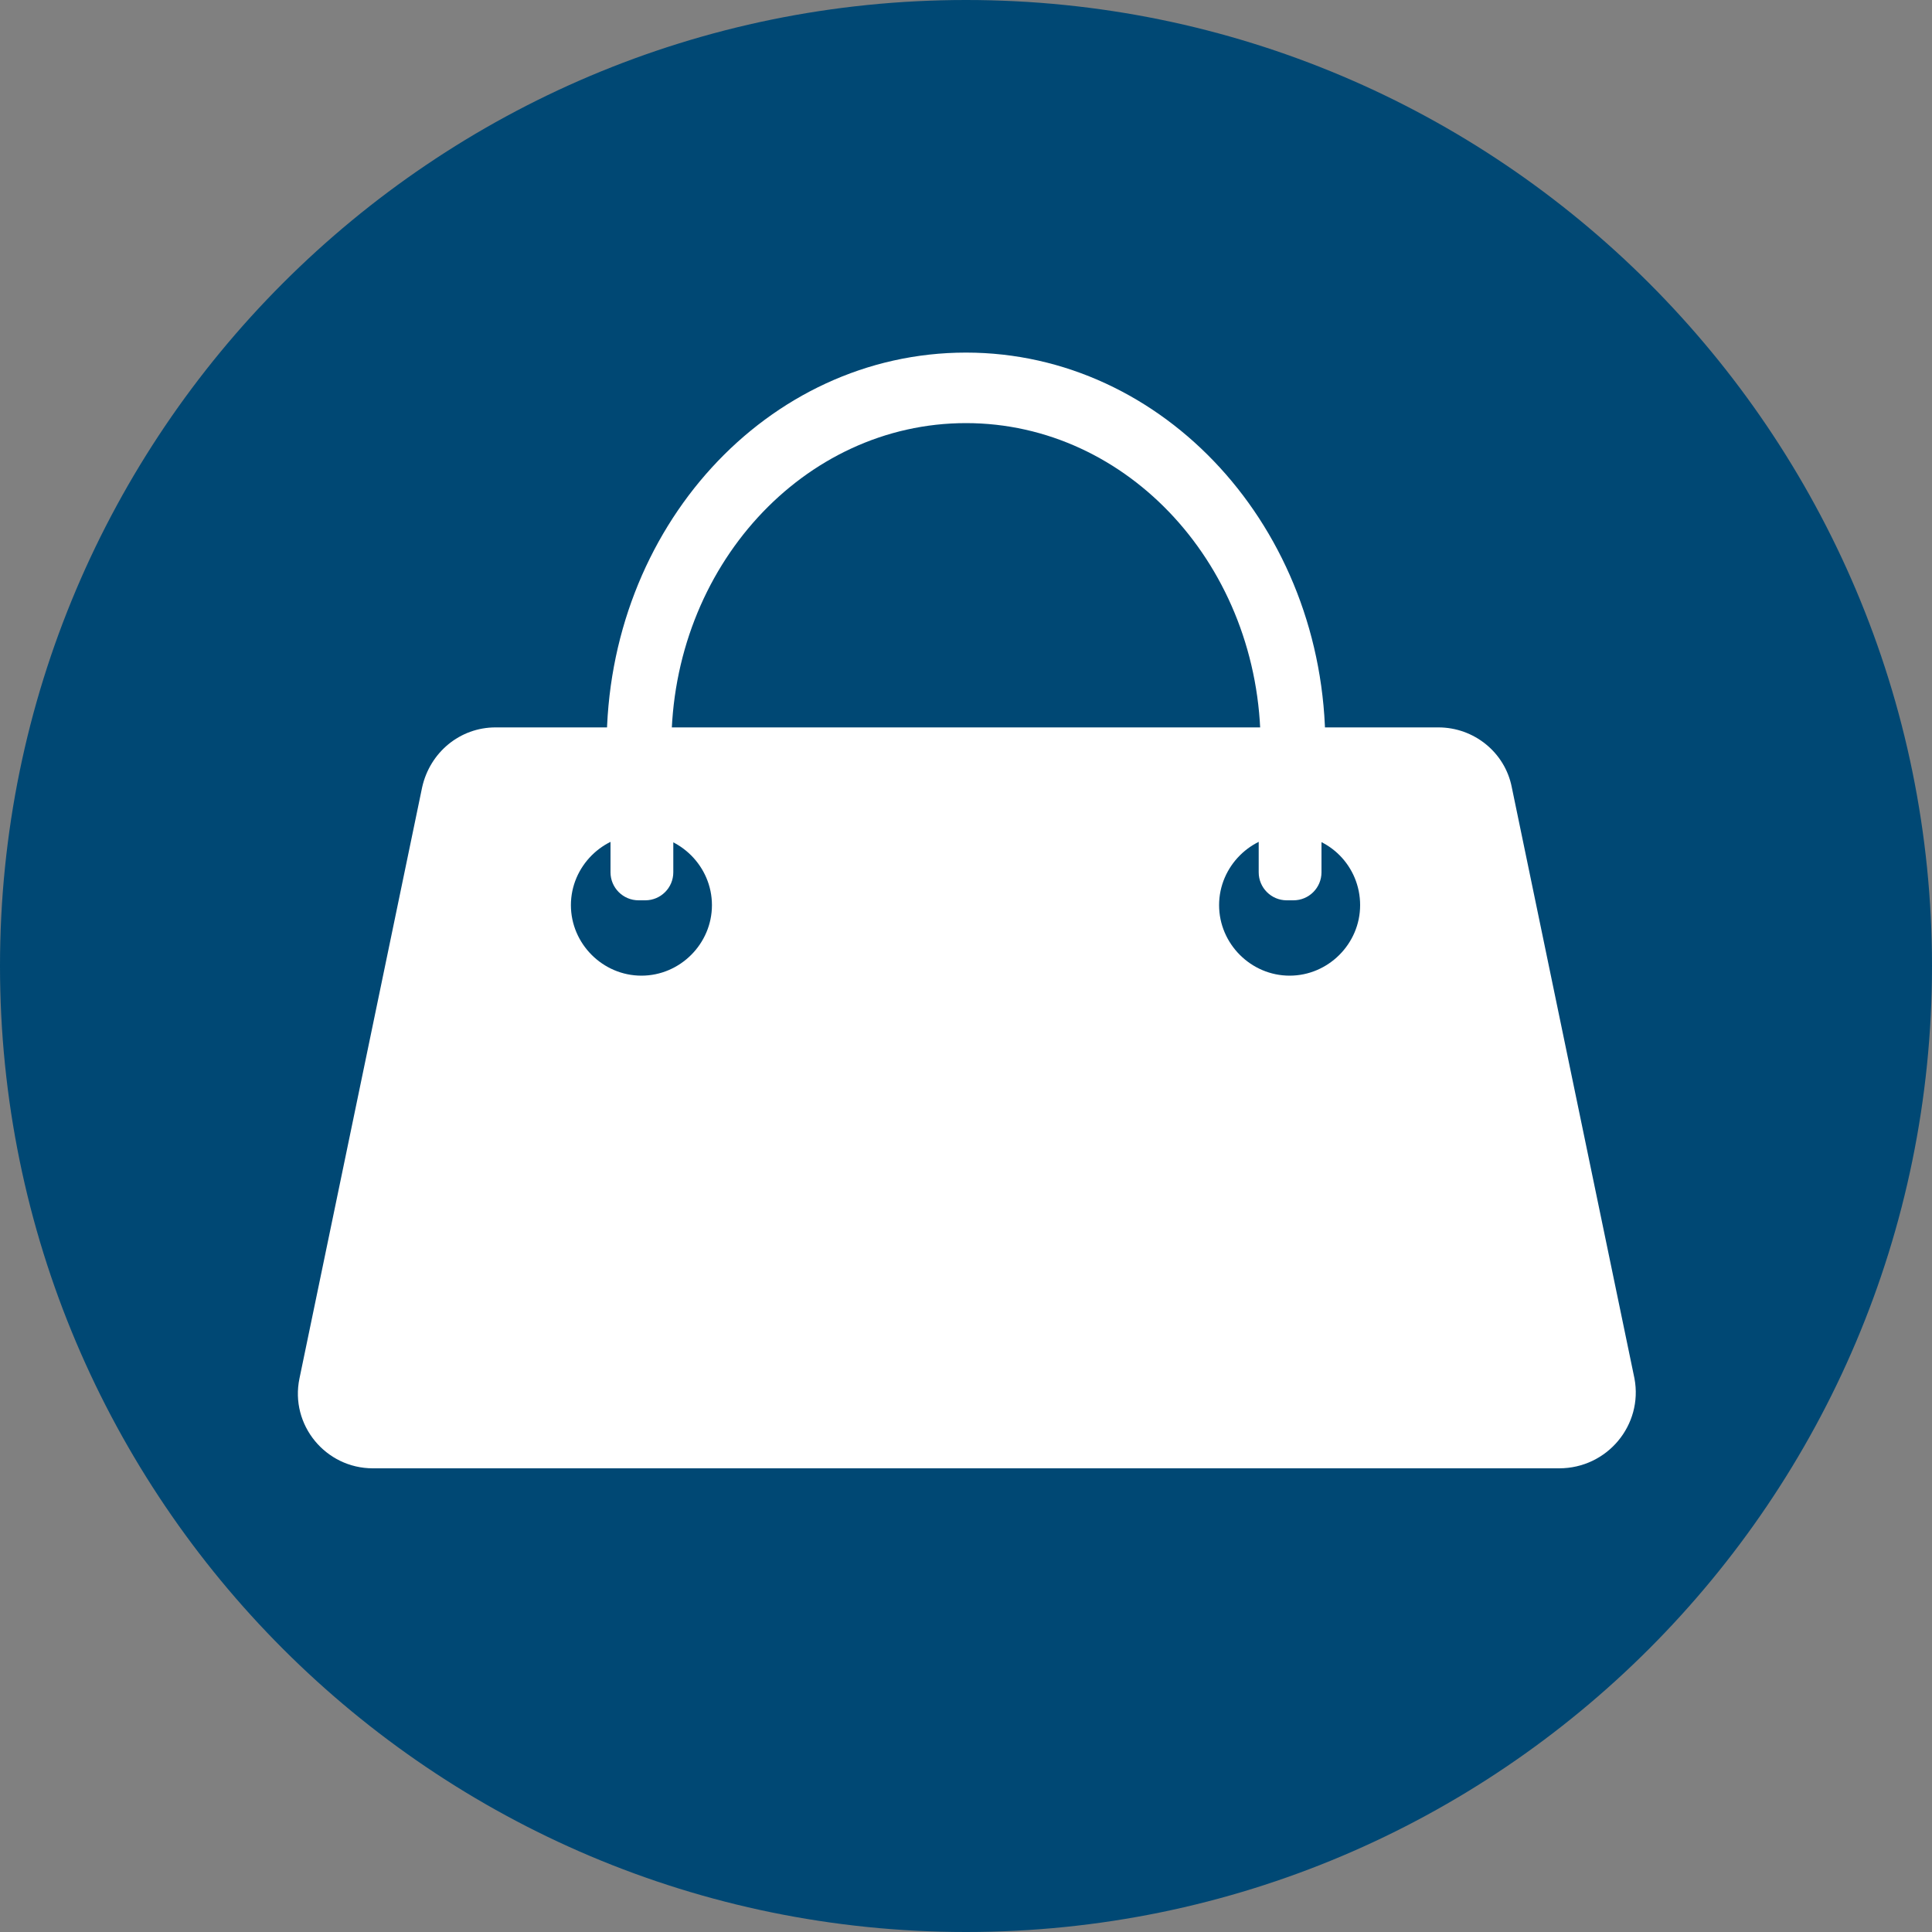
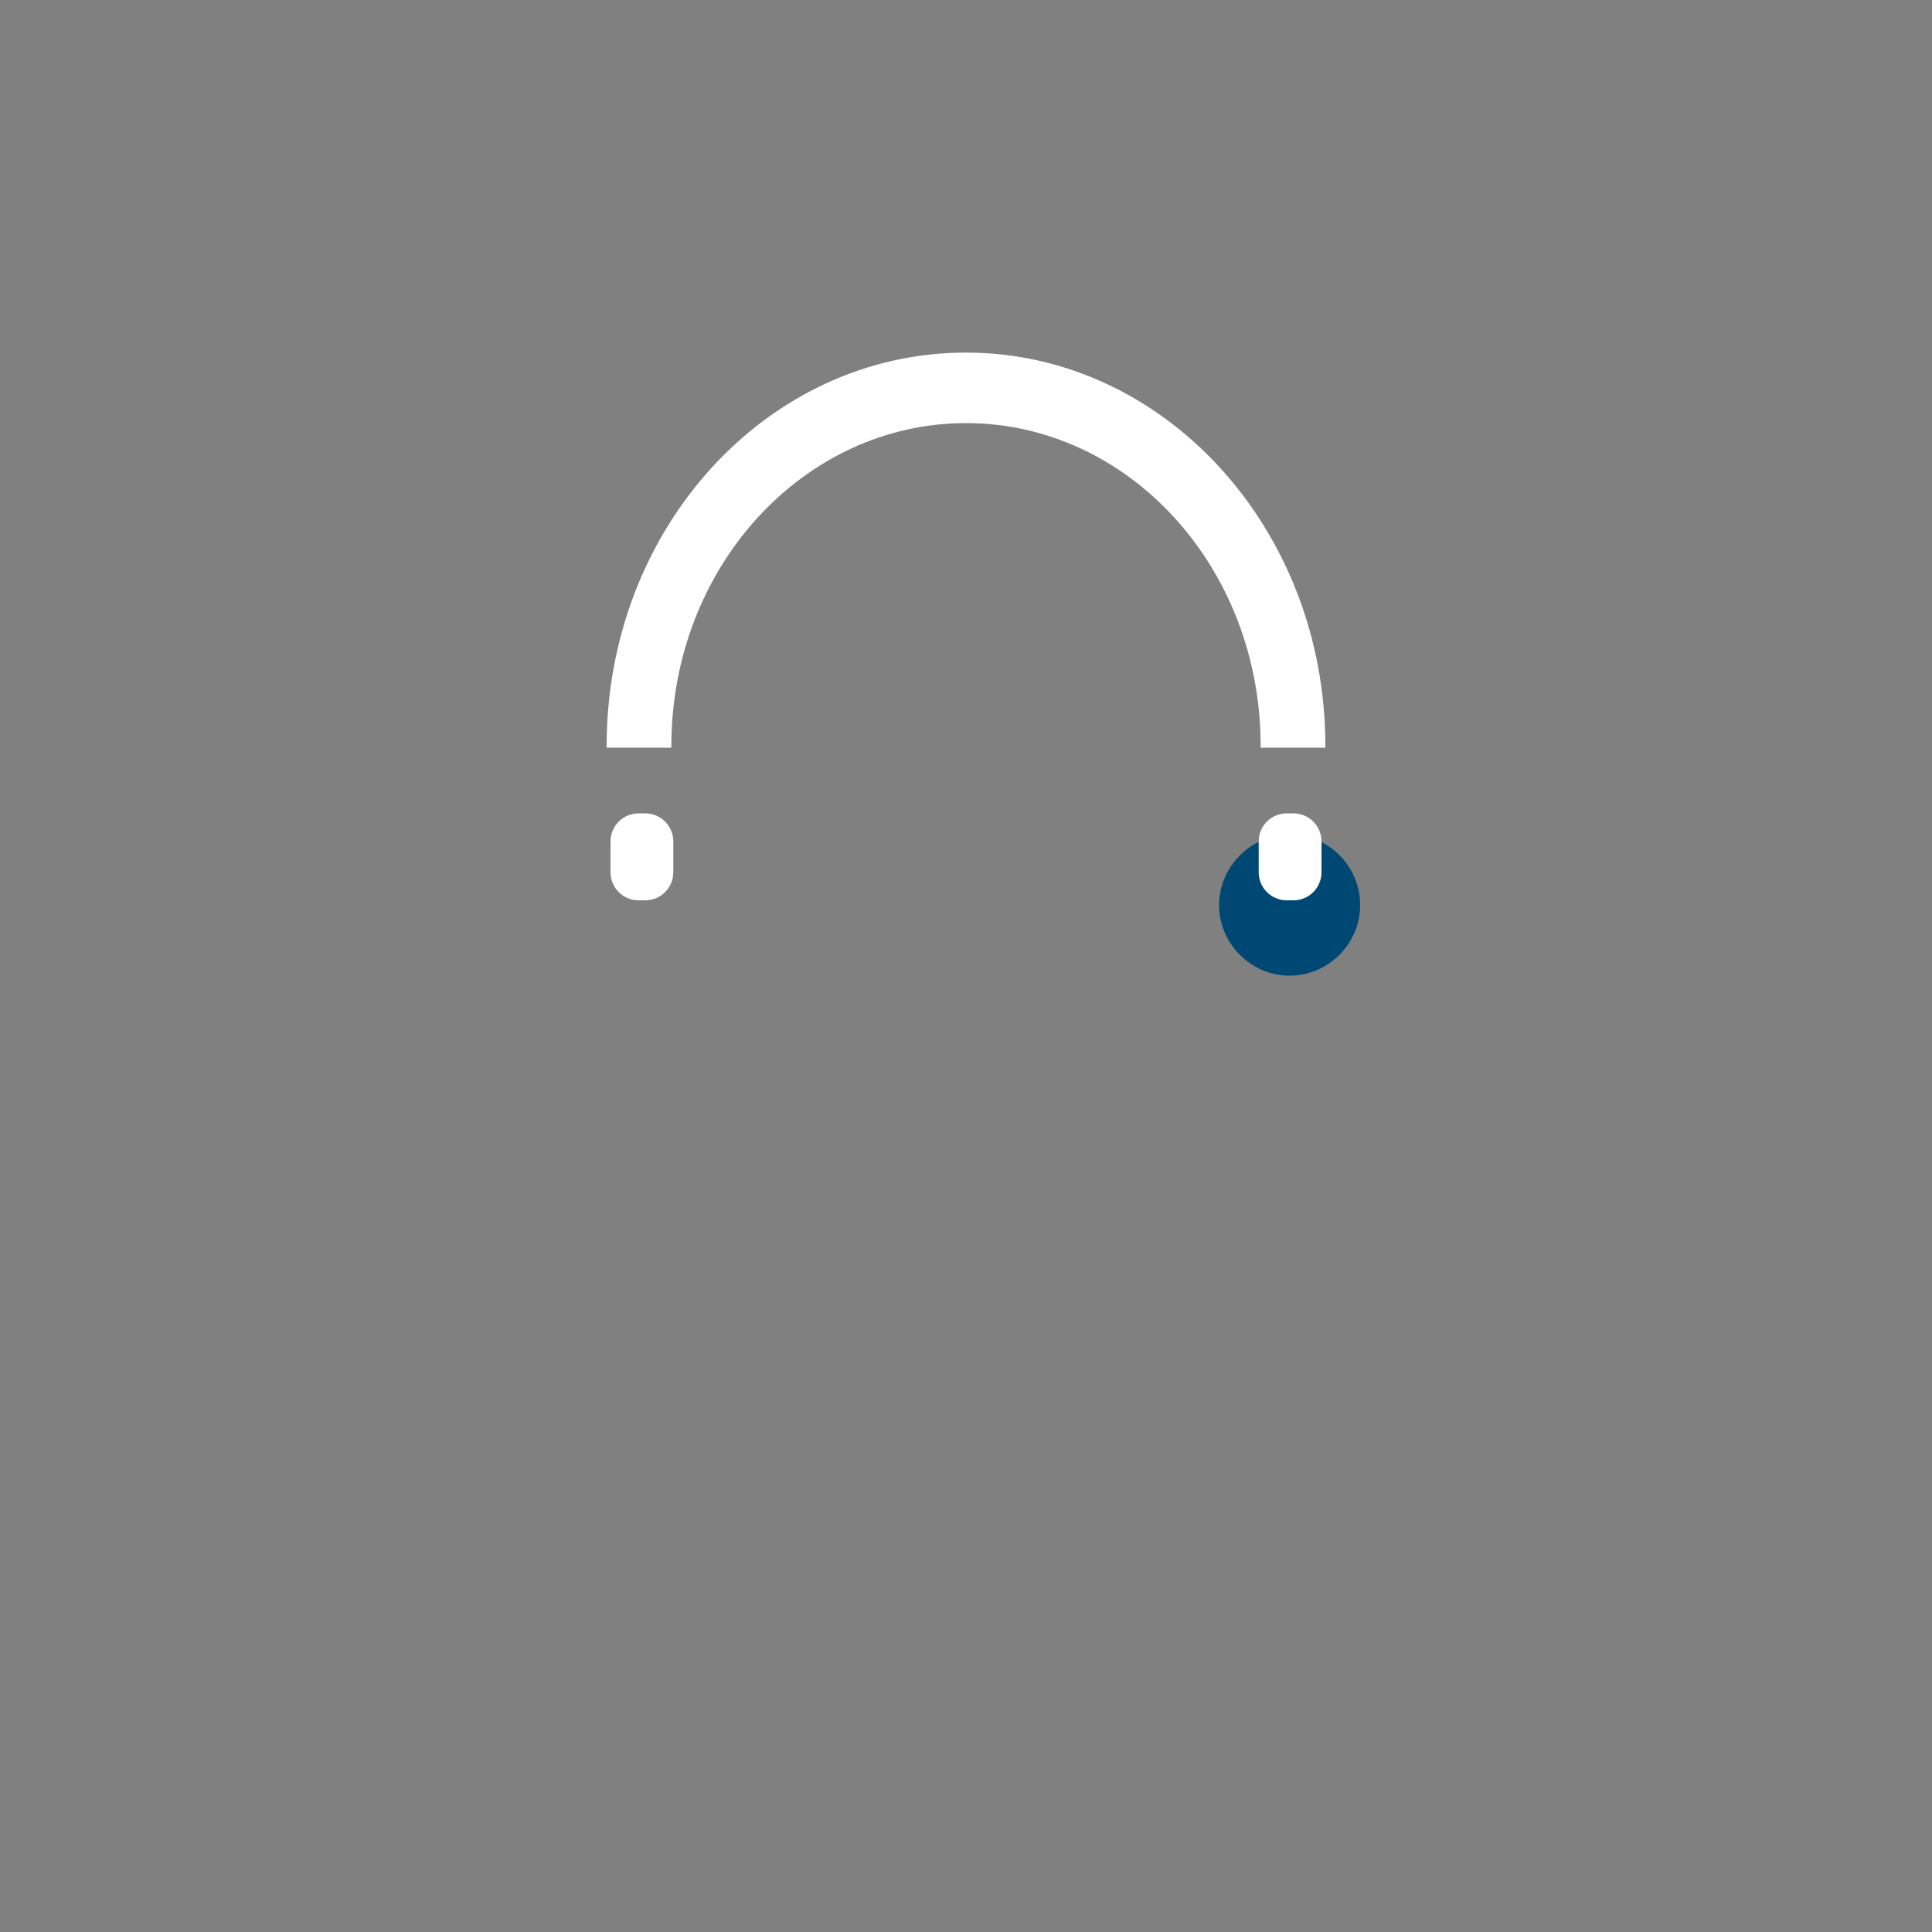
<svg xmlns="http://www.w3.org/2000/svg" version="1.1" id="Слой_1" x="0px" y="0px" viewBox="0 0 200 200" style="enable-background:new 0 0 200 200;" xml:space="preserve">
  <rect x="0" y="0" width="200" height="200" fill="#808080" stroke="none" />
  <style type="text/css">
	.st0{fill:#004874;}
	.st1{fill:#FFFFFF;}
</style>
  <g>
-     <path class="st0" d="M200,100c0,55.2-44.8,100-100,100C44.8,200,0,155.2,0,100S44.8,0,100,0C155.2,0,200,44.8,200,100" />
-     <path class="st1" d="M161.4,152H38.6c-4.9,0-8.6-4.5-7.6-9.3l12.7-61.2c0.8-3.6,3.9-6.2,7.6-6.2h97.6c3.7,0,6.9,2.6,7.6,6.2   l12.7,61.2C170.1,147.5,166.4,152,161.4,152" />
    <path class="st1" d="M69.5,77.4c0-0.1,0-0.1,0-0.2c0-18.5,13.7-33.4,30.5-33.4s30.5,14.9,30.5,33.4c0,0,0,0.1,0,0.2h6.7   c0-0.1,0-0.1,0-0.2c0-22.5-16.7-40.7-37.2-40.7c-20.6,0-37.2,18.2-37.2,40.7c0,0,0,0.1,0,0.2H69.5z" />
-     <path class="st0" d="M73.7,93.7c0,4-3.3,7.3-7.3,7.3s-7.3-3.3-7.3-7.3c0-4,3.3-7.3,7.3-7.3S73.7,89.7,73.7,93.7" />
    <path class="st0" d="M140.8,93.7c0,4-3.3,7.3-7.3,7.3c-4,0-7.3-3.3-7.3-7.3c0-4,3.3-7.3,7.3-7.3C137.6,86.4,140.8,89.7,140.8,93.7" />
    <path class="st1" d="M66.8,93.2h-0.7c-1.6,0-2.9-1.3-2.9-2.9v-3.2c0-1.6,1.3-2.9,2.9-2.9h0.7c1.6,0,2.9,1.3,2.9,2.9v3.2   C69.7,91.9,68.4,93.2,66.8,93.2" />
    <path class="st1" d="M133.9,93.2h-0.7c-1.6,0-2.9-1.3-2.9-2.9v-3.2c0-1.6,1.3-2.9,2.9-2.9h0.7c1.6,0,2.9,1.3,2.9,2.9v3.2   C136.8,91.9,135.5,93.2,133.9,93.2" />
  </g>
</svg>